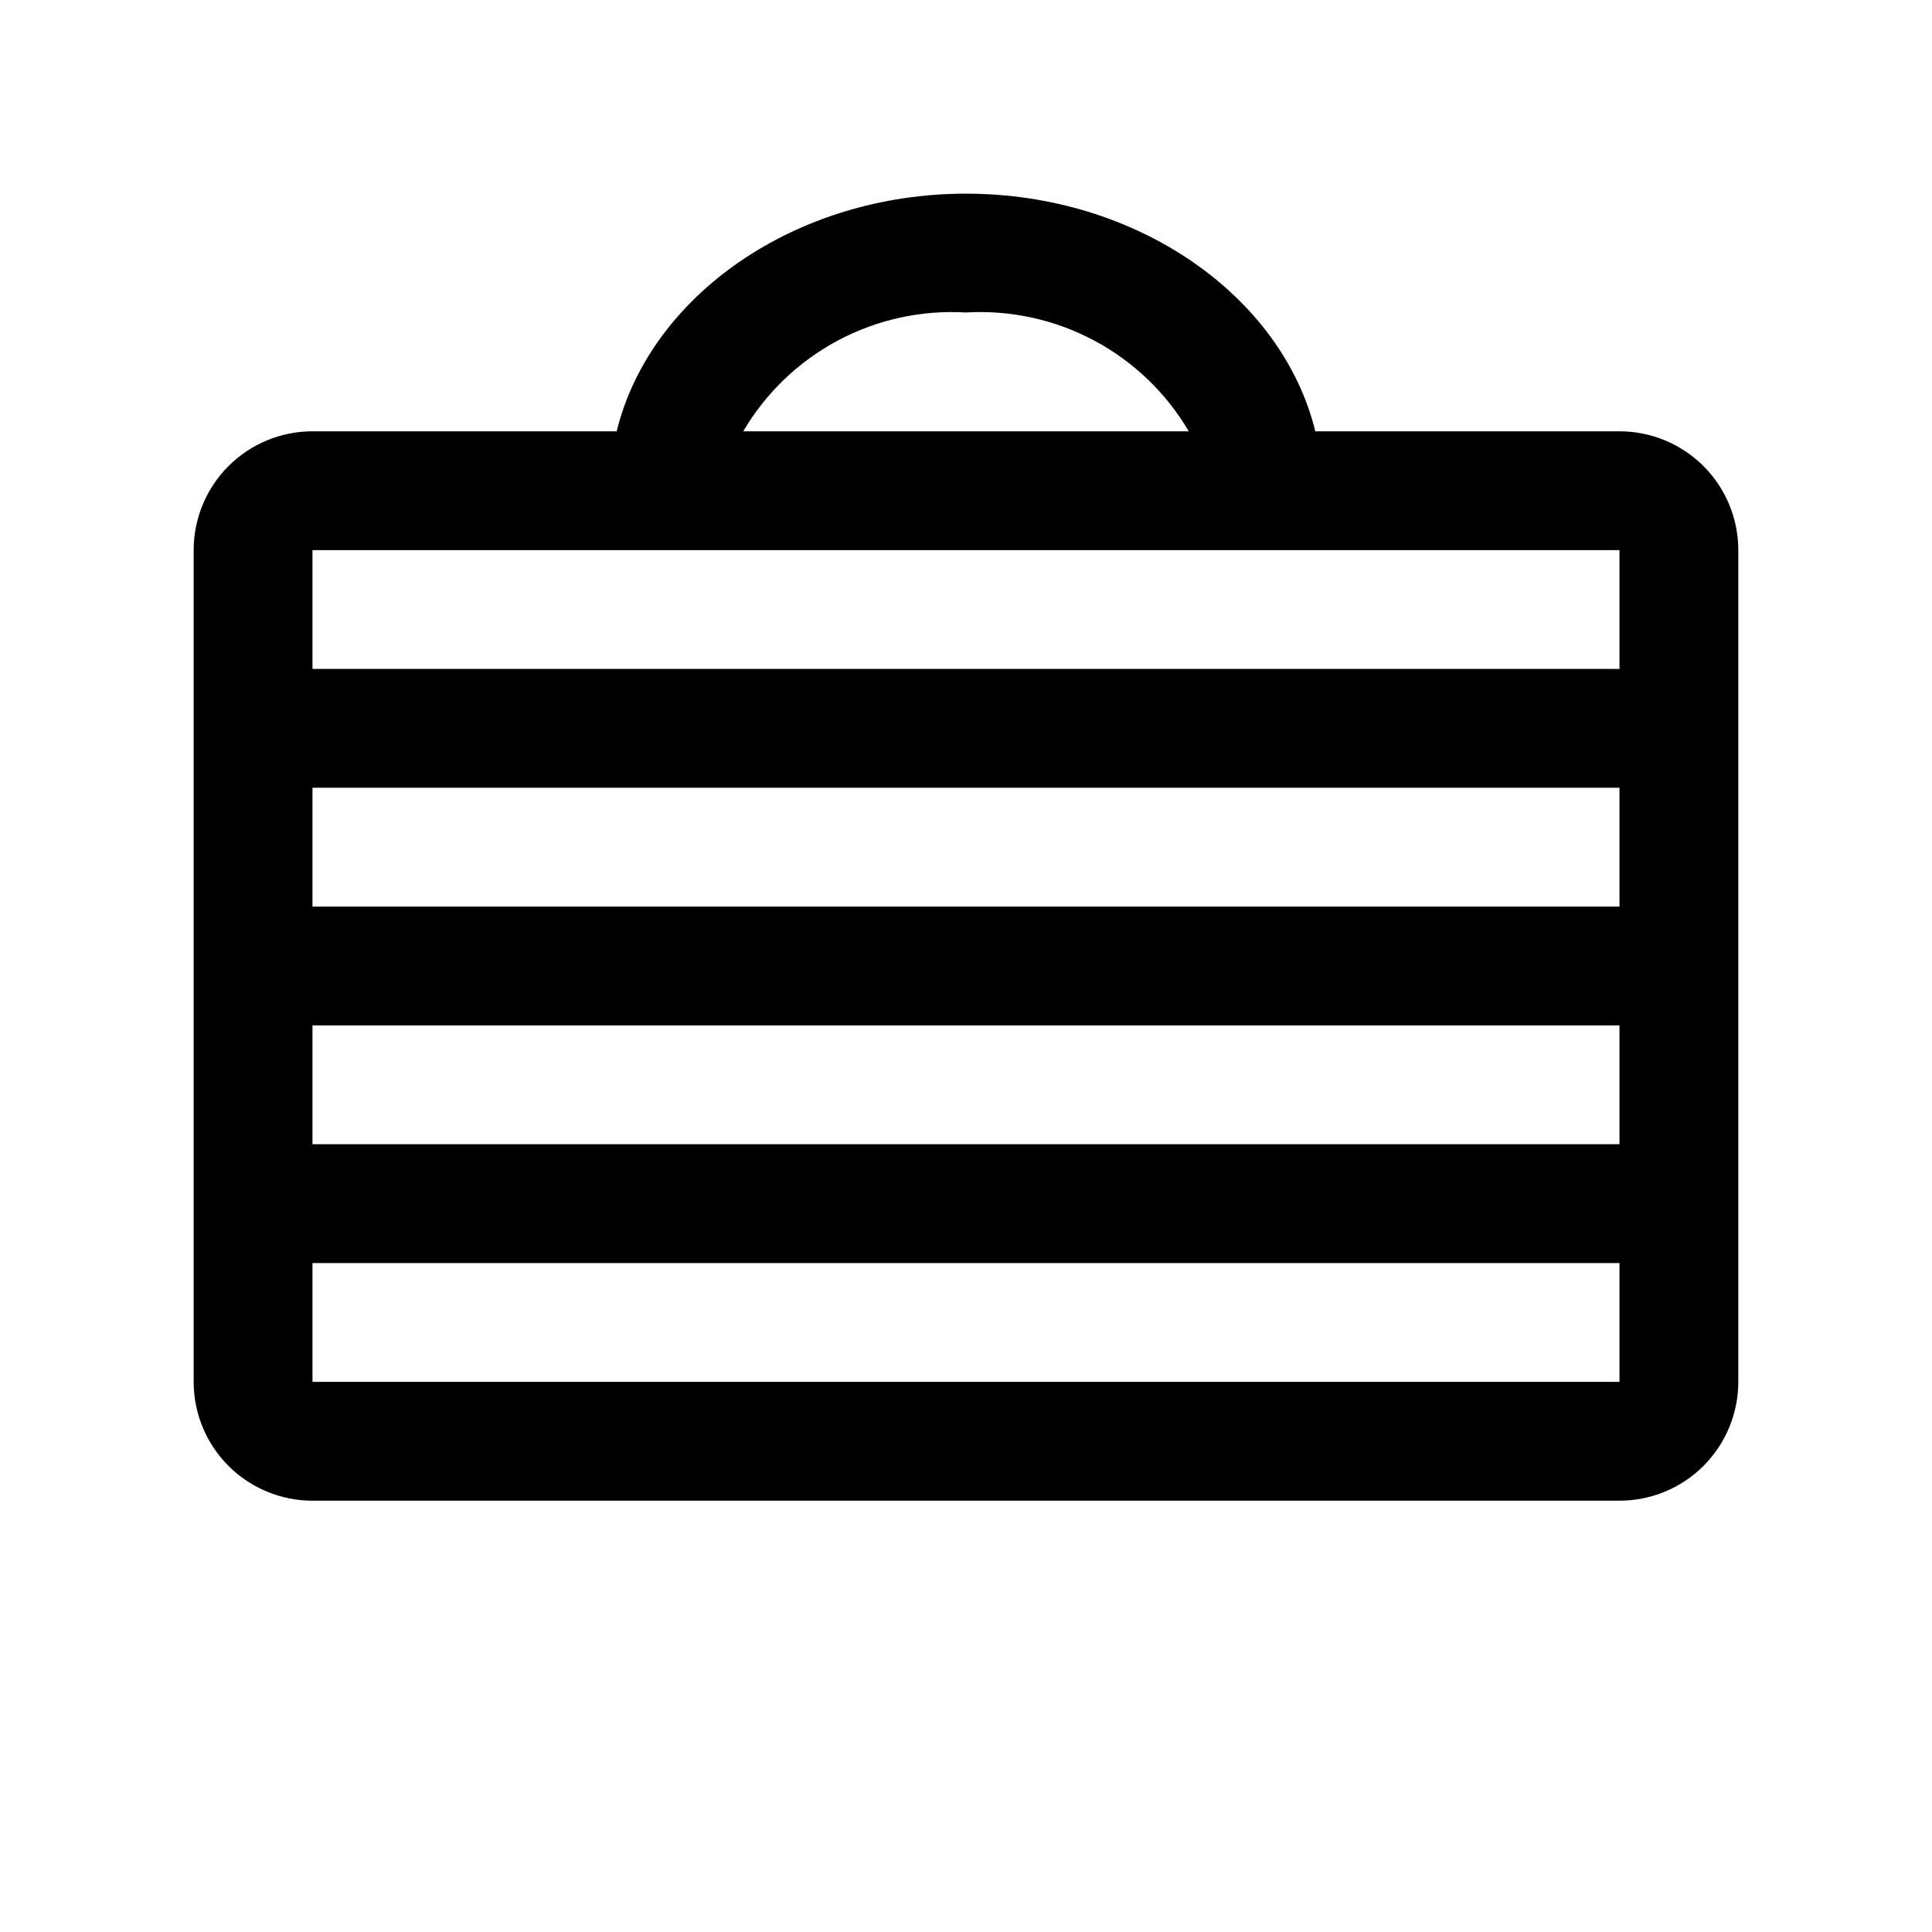
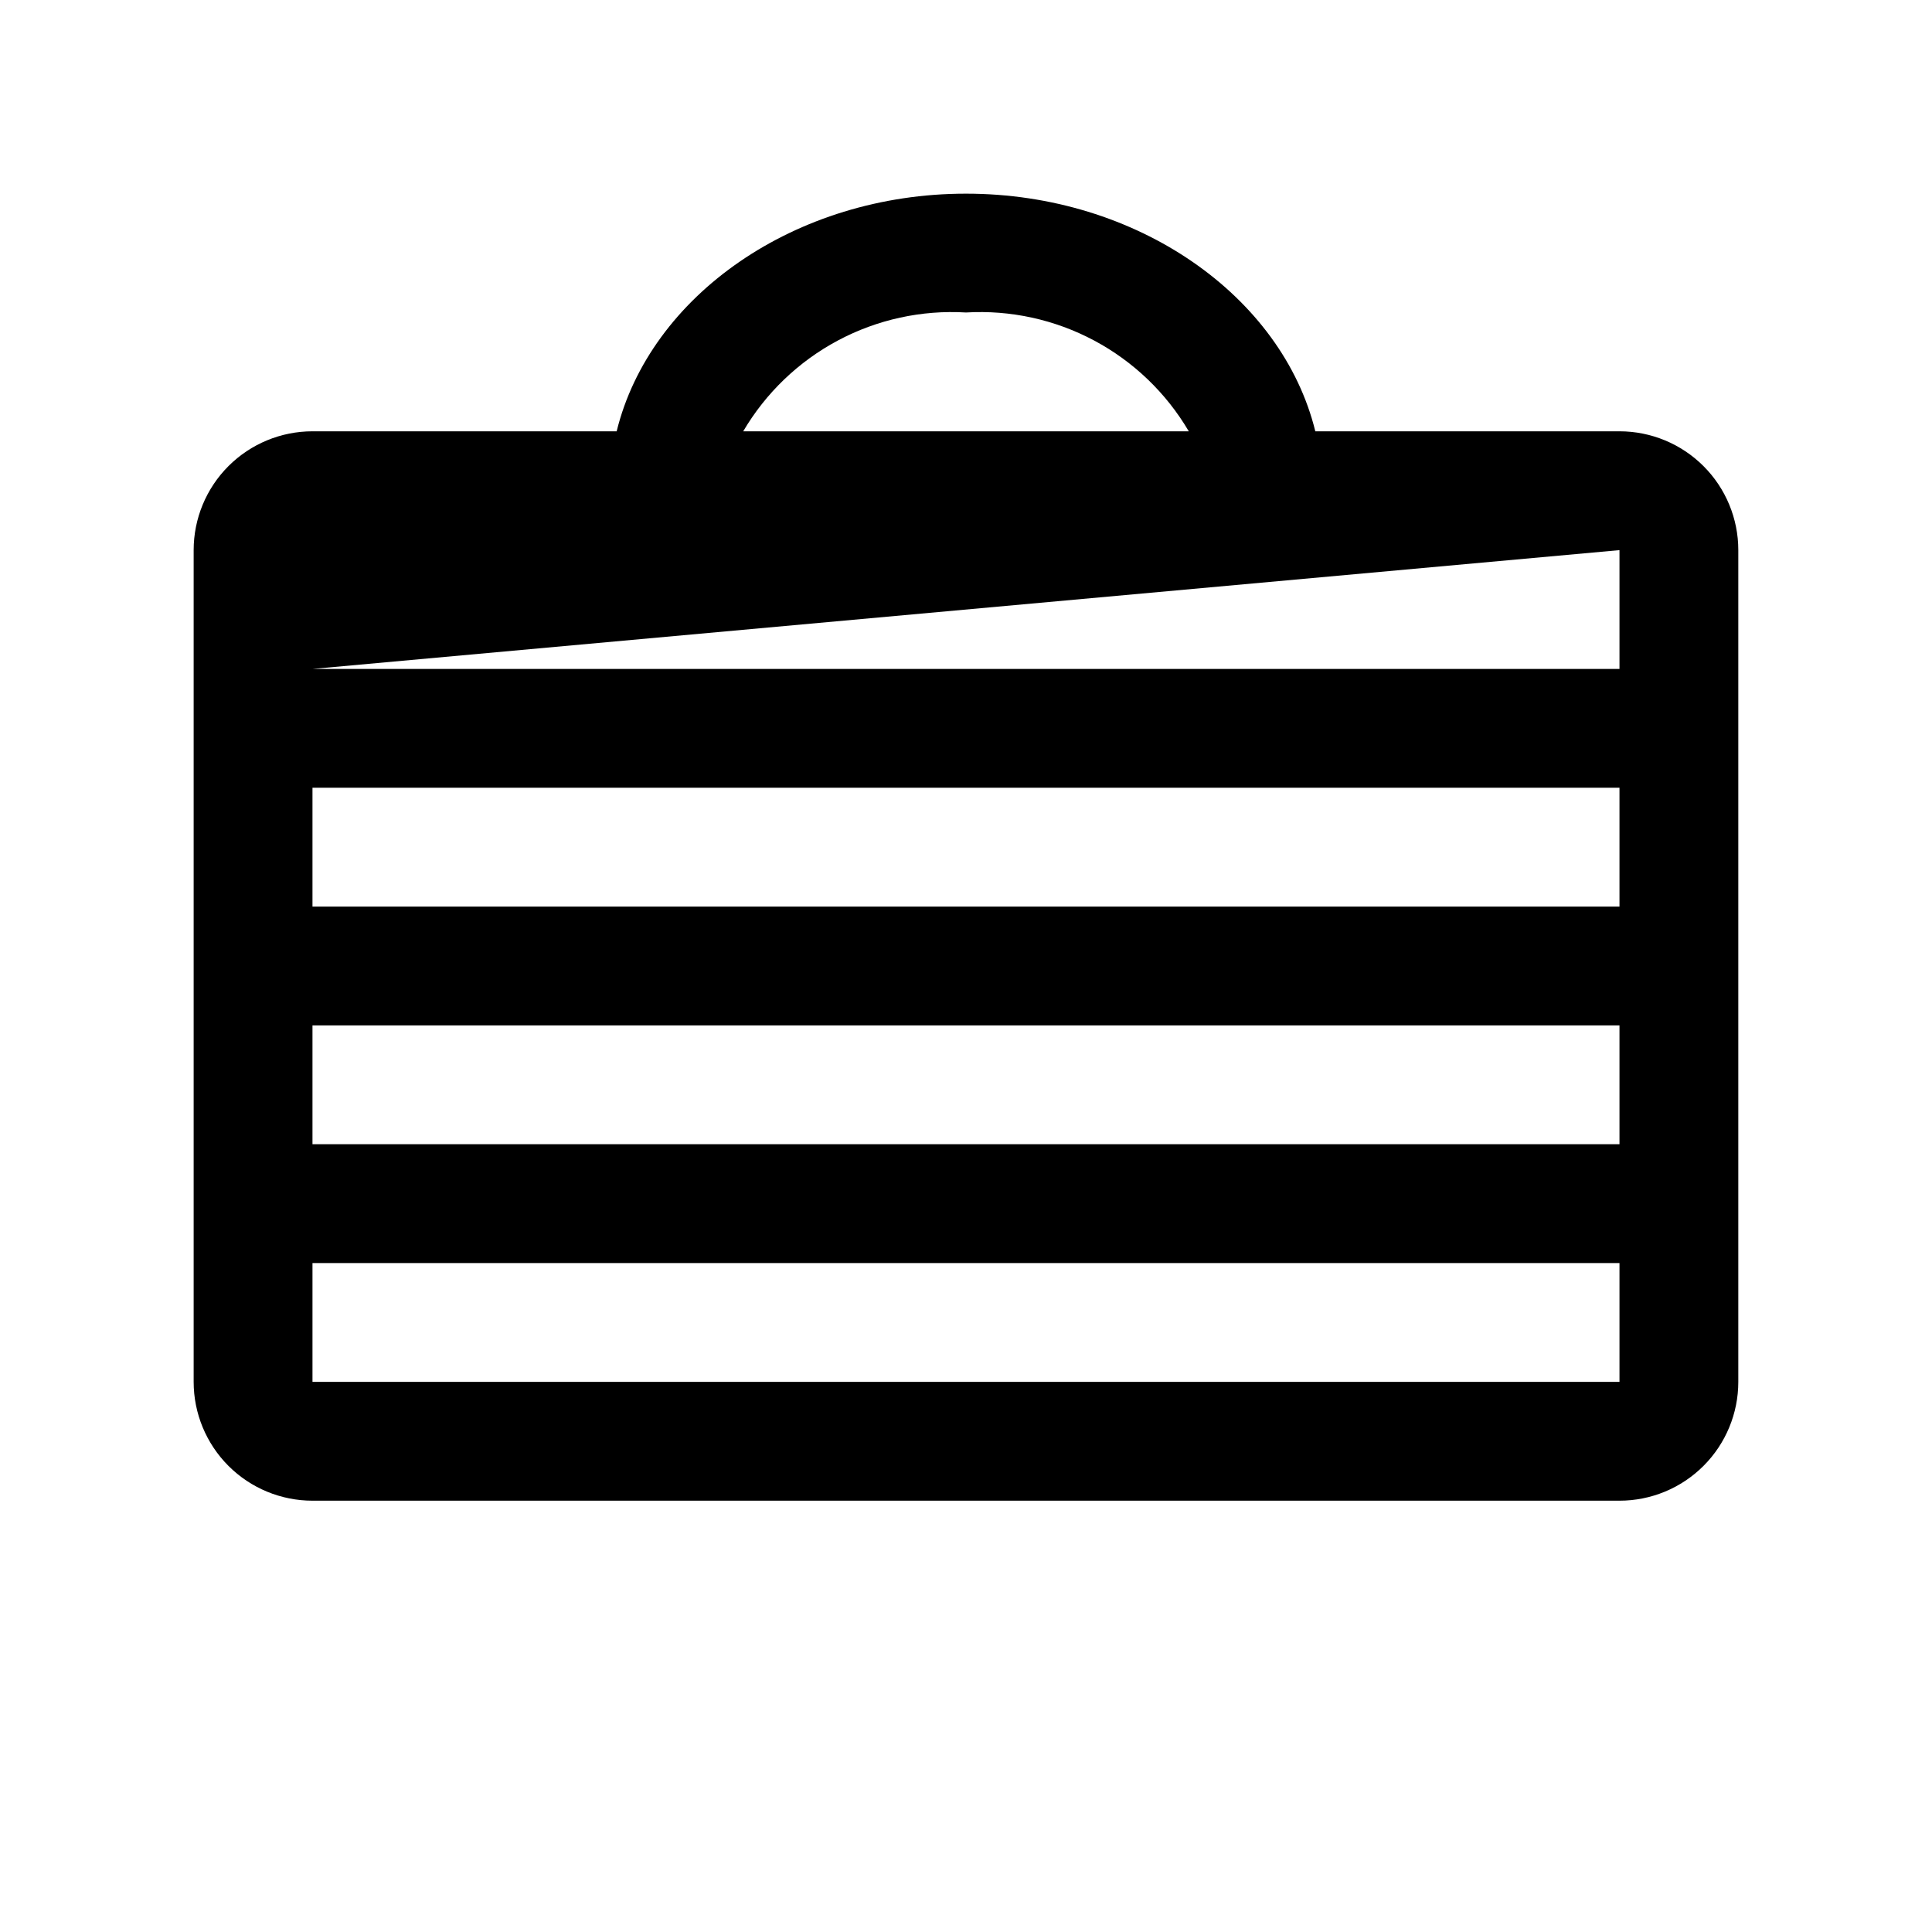
<svg xmlns="http://www.w3.org/2000/svg" fill="#000000" width="800px" height="800px" version="1.1" viewBox="144 144 512 512">
-   <path d="m573.18 258.3h-80.609c-8.816-35.895-47.23-62.977-92.574-62.977s-83.758 27.078-92.574 62.977h-80.613c-8.352 0-16.359 3.32-22.266 9.223-5.902 5.906-9.223 13.914-9.223 22.266v220.42c0 8.352 3.32 16.359 9.223 22.266 5.906 5.906 13.914 9.223 22.266 9.223h346.37c8.352 0 16.359-3.316 22.266-9.223s9.223-13.914 9.223-22.266v-220.42c0-8.352-3.316-16.359-9.223-22.266-5.906-5.902-13.914-9.223-22.266-9.223zm-346.37 94.465h346.37v31.488h-346.37zm0 62.977h346.37v31.488h-346.37zm173.19-188.93c11.785-0.699 23.535 1.871 33.953 7.426 10.422 5.559 19.102 13.887 25.086 24.062h-118.08c5.984-10.176 14.668-18.504 25.086-24.062 10.418-5.555 22.168-8.125 33.957-7.426zm173.18 62.977v31.488h-346.37v-31.488zm-346.37 220.42v-31.488h346.37v31.488z" />
+   <path d="m573.18 258.3h-80.609c-8.816-35.895-47.23-62.977-92.574-62.977s-83.758 27.078-92.574 62.977h-80.613c-8.352 0-16.359 3.32-22.266 9.223-5.902 5.906-9.223 13.914-9.223 22.266v220.42c0 8.352 3.32 16.359 9.223 22.266 5.906 5.906 13.914 9.223 22.266 9.223h346.37c8.352 0 16.359-3.316 22.266-9.223s9.223-13.914 9.223-22.266v-220.42c0-8.352-3.316-16.359-9.223-22.266-5.906-5.902-13.914-9.223-22.266-9.223zm-346.37 94.465h346.37v31.488h-346.37zm0 62.977h346.37v31.488h-346.37zm173.19-188.93c11.785-0.699 23.535 1.871 33.953 7.426 10.422 5.559 19.102 13.887 25.086 24.062h-118.08c5.984-10.176 14.668-18.504 25.086-24.062 10.418-5.555 22.168-8.125 33.957-7.426zm173.18 62.977v31.488h-346.37zm-346.37 220.42v-31.488h346.37v31.488z" />
</svg>